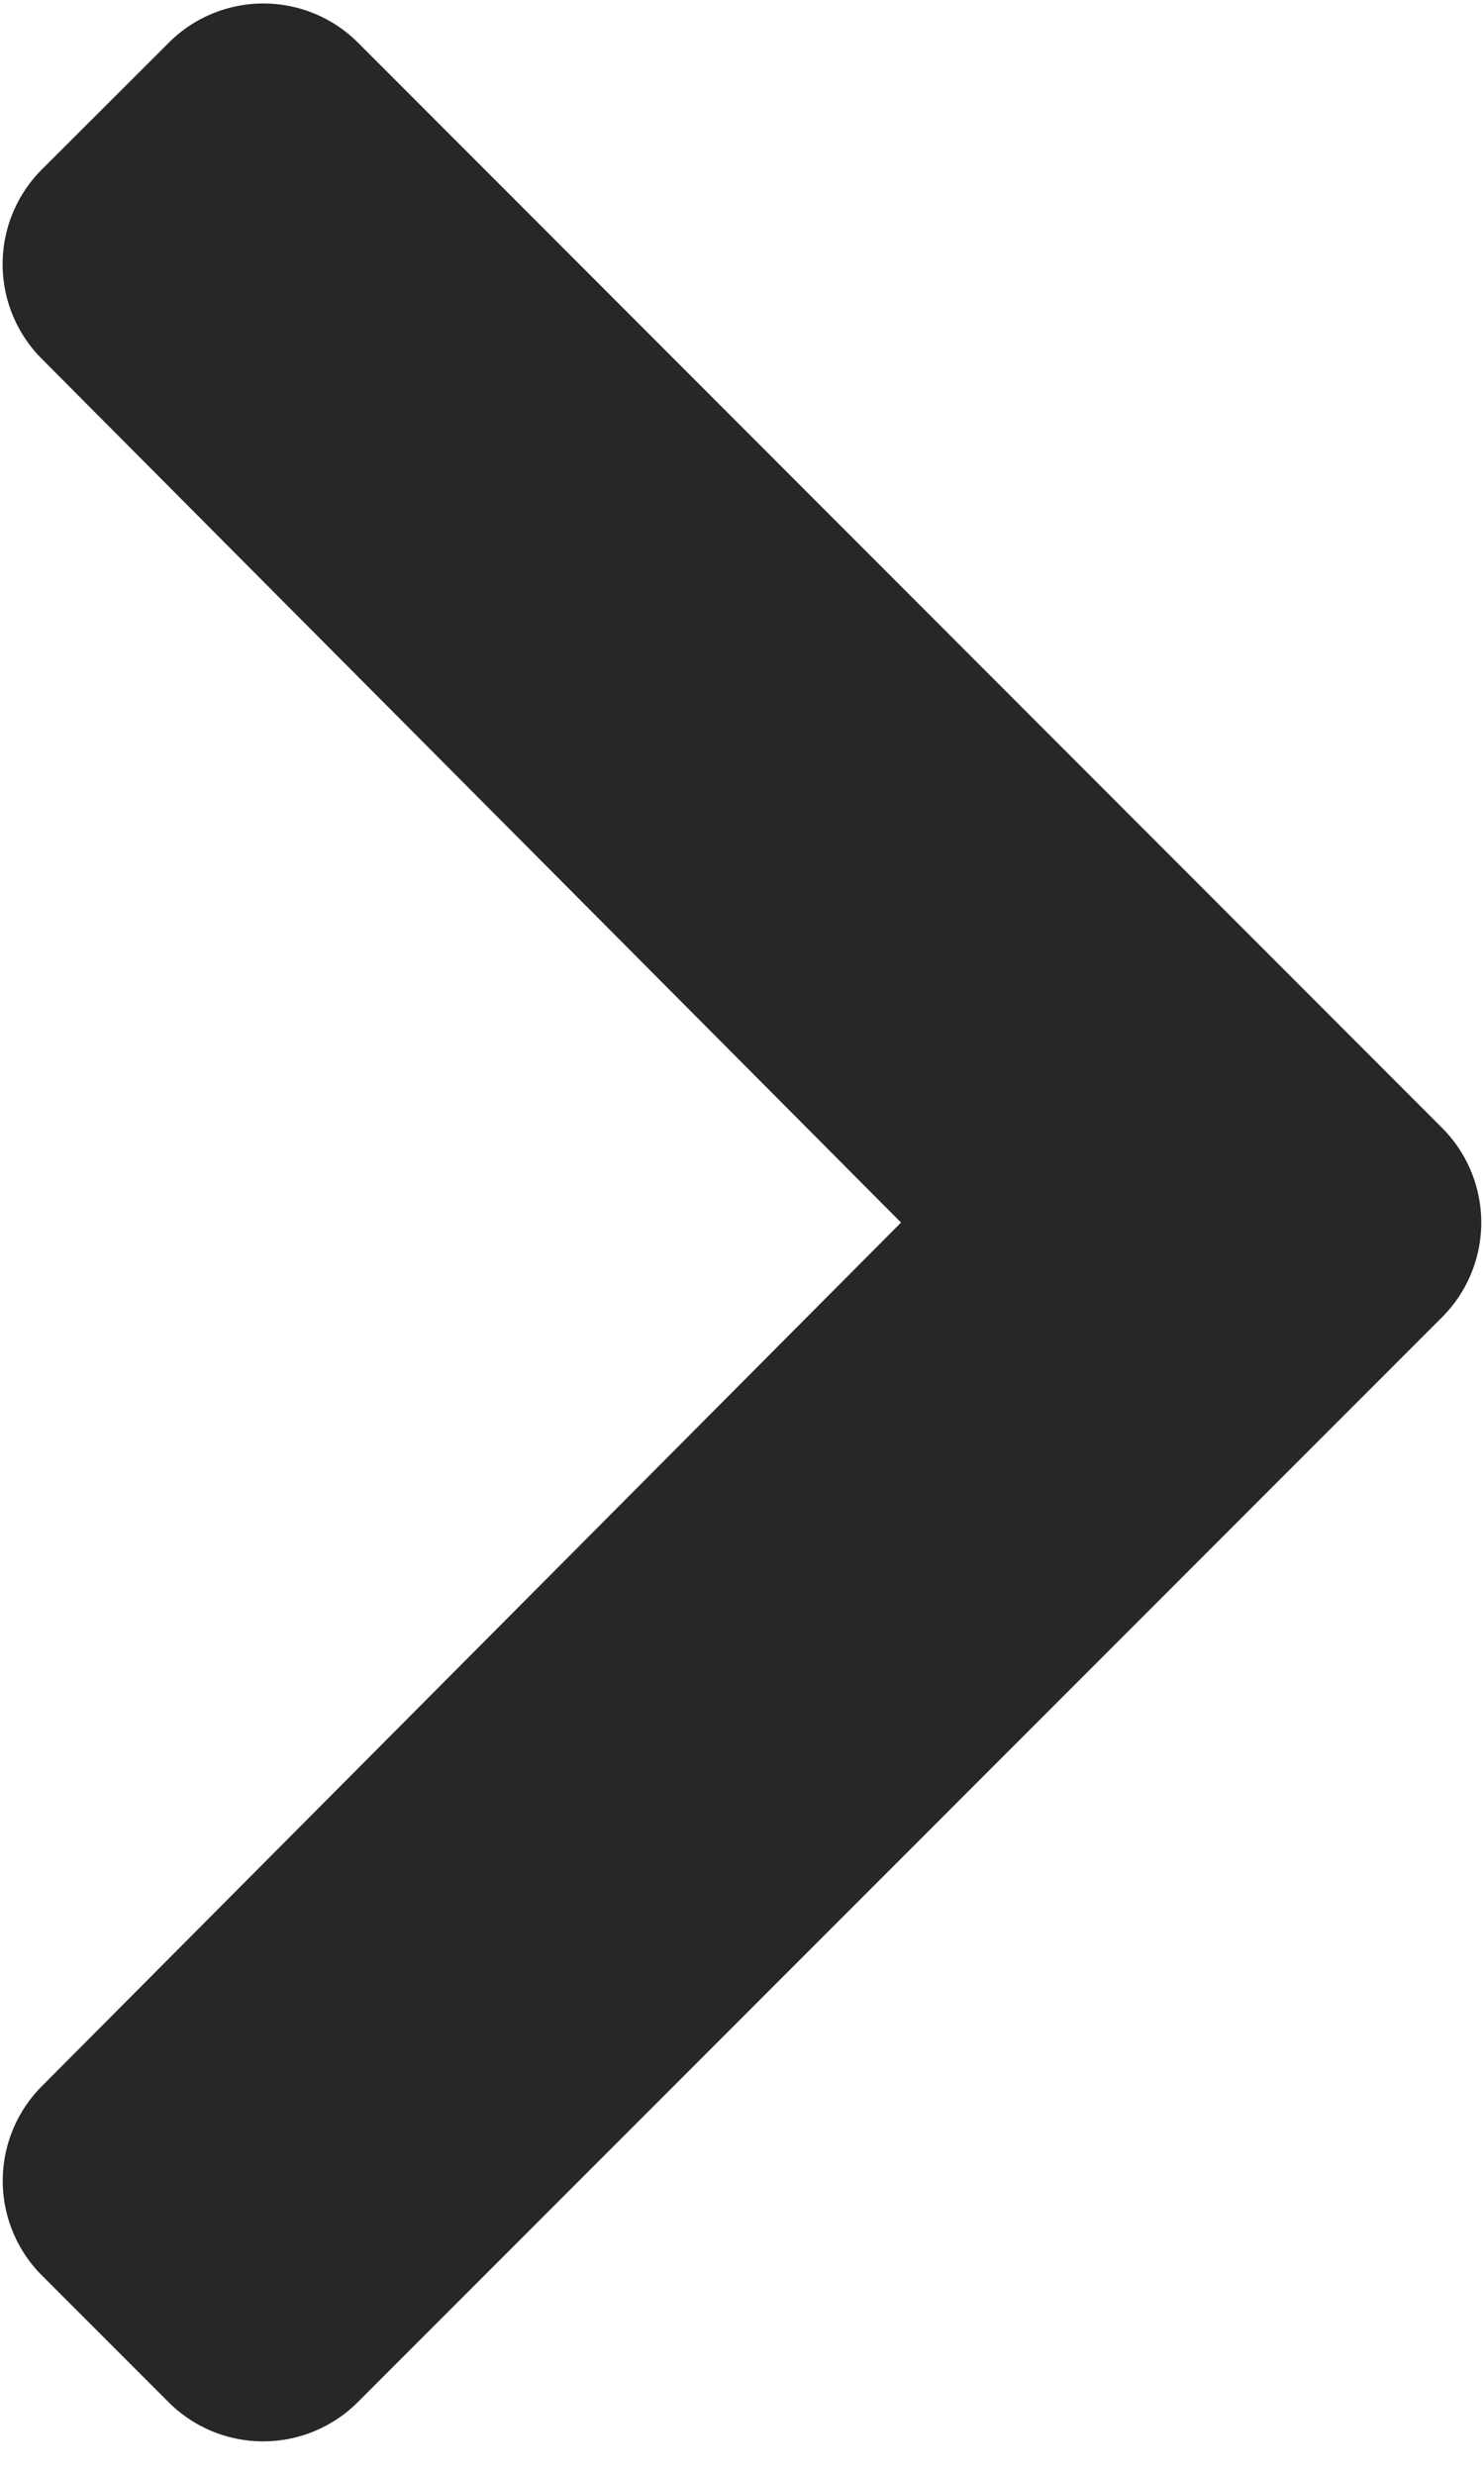
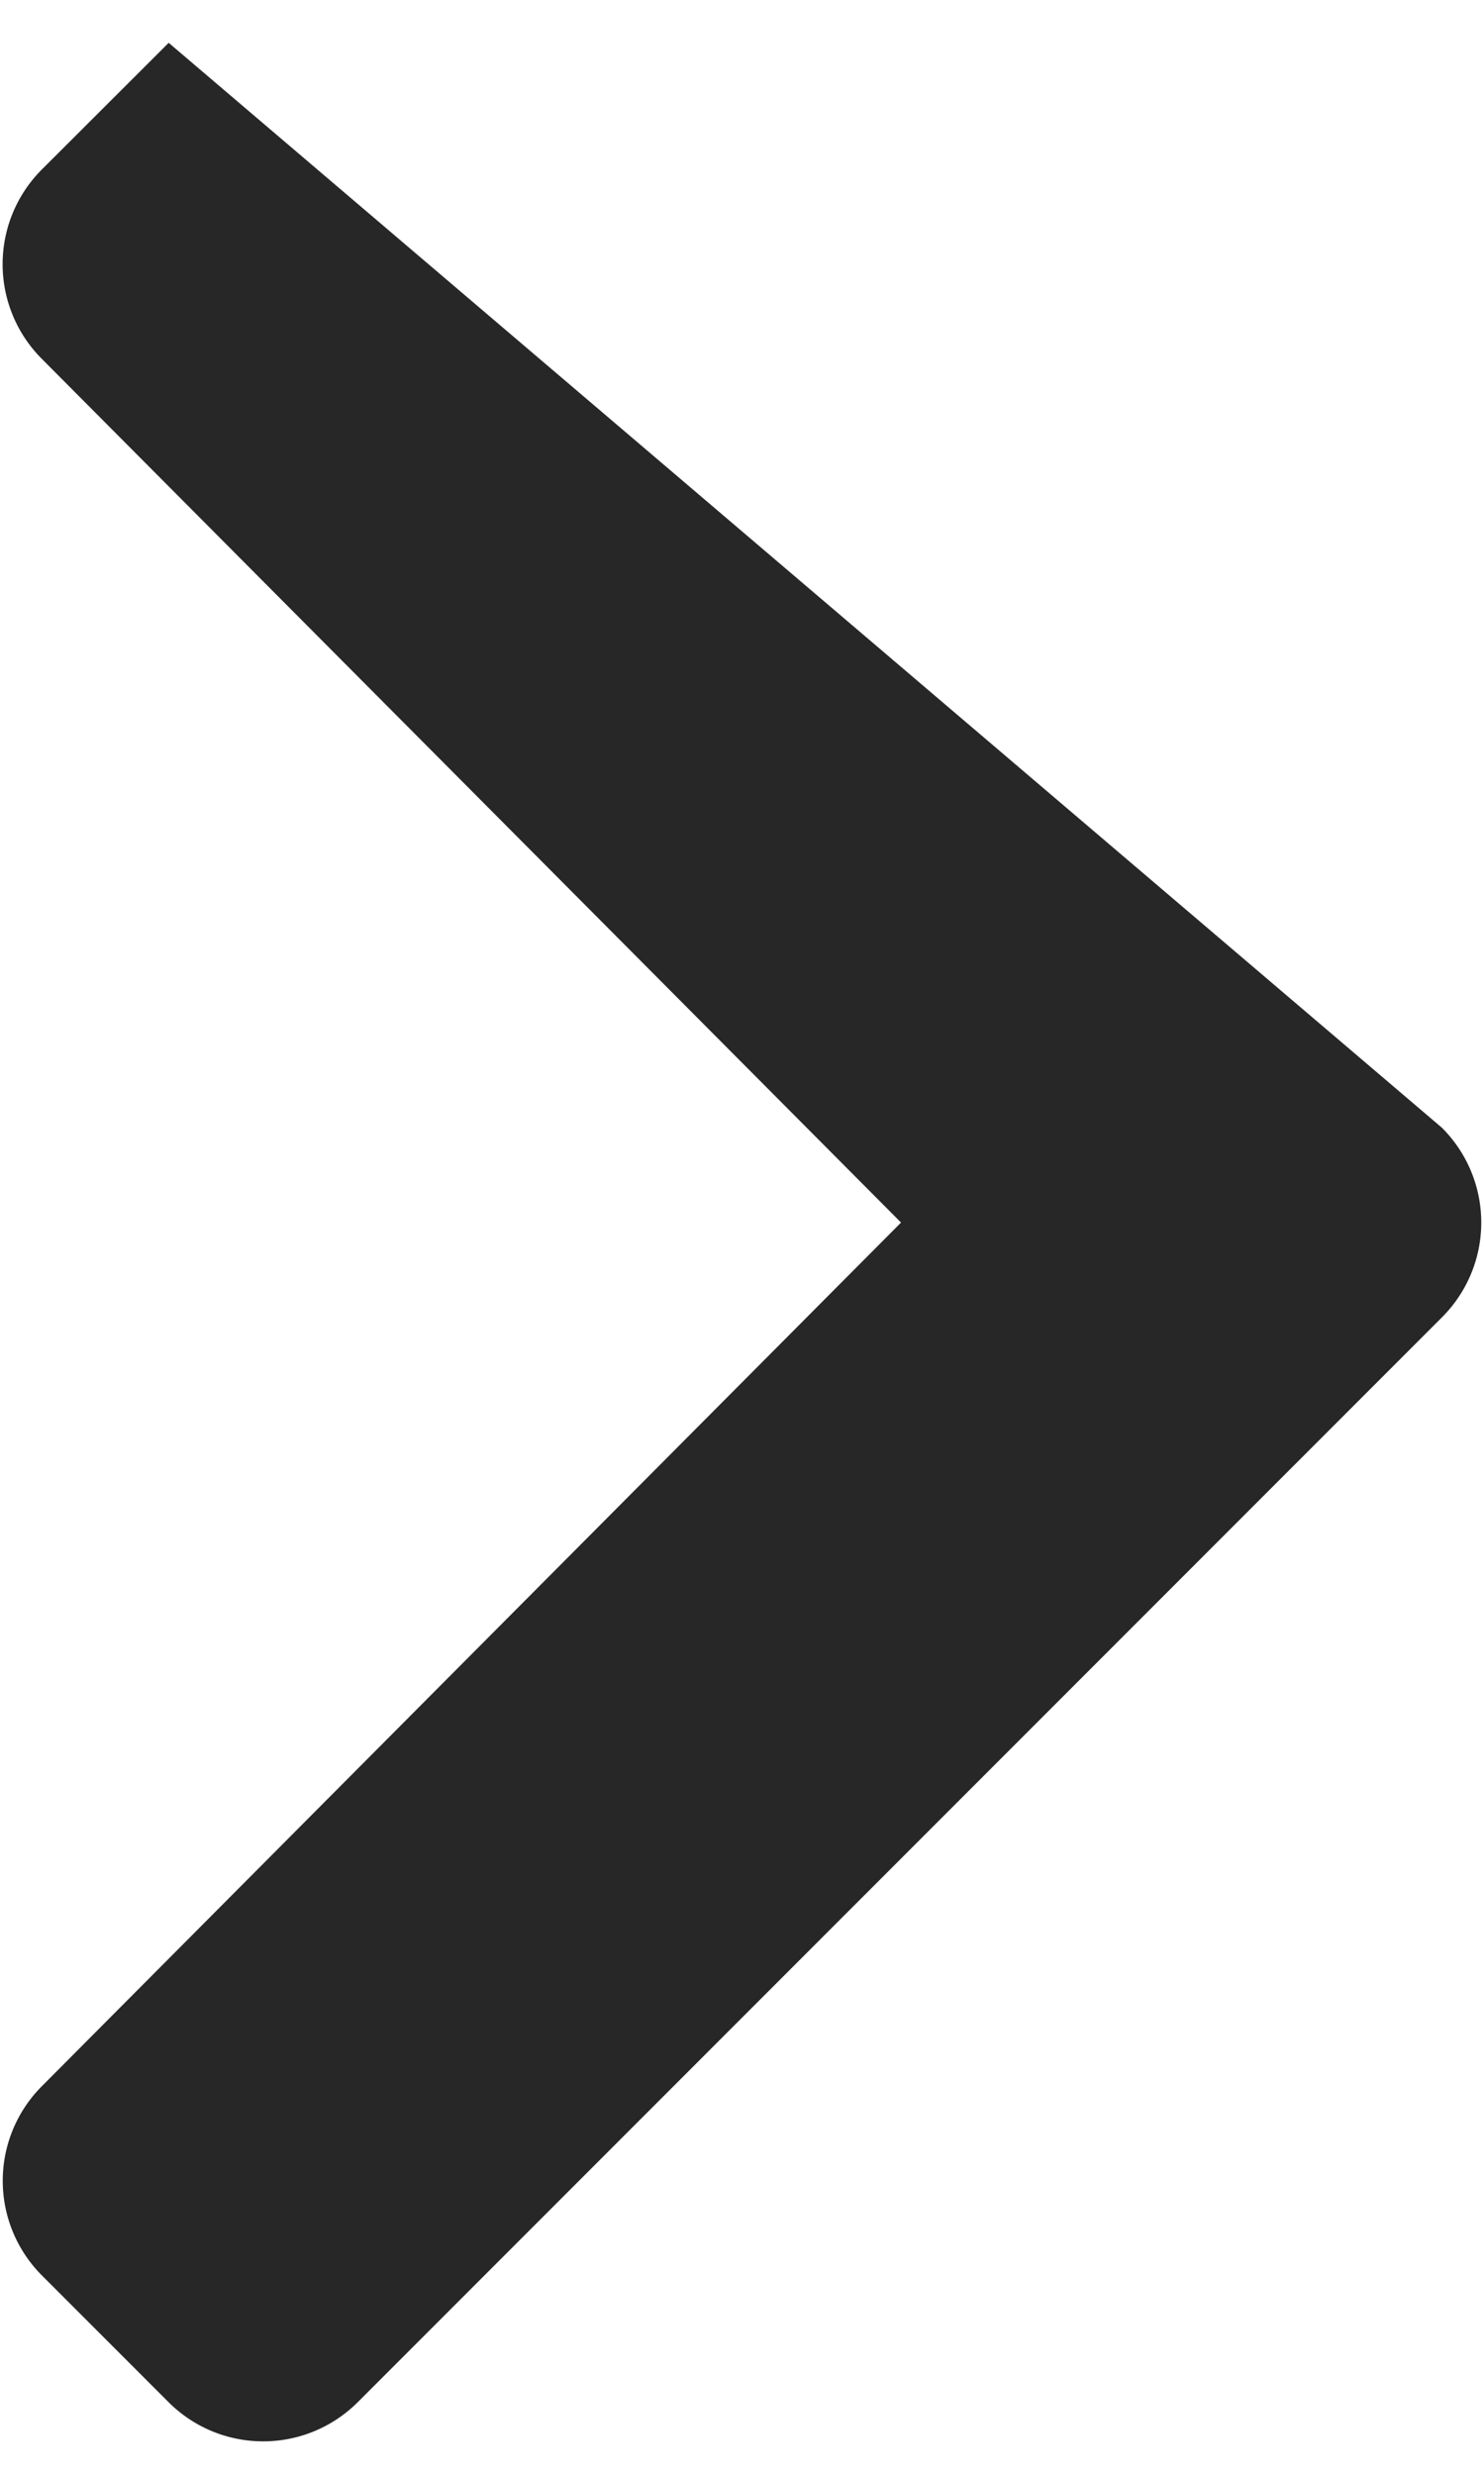
<svg xmlns="http://www.w3.org/2000/svg" width="6" height="10">
-   <path d="M5.83 5.323L1.447 9.706a.541.541 0 01-.766 0L.17 9.195a.541.541 0 01-.001-.765l3.474-3.49L.169 1.45a.541.541 0 010-.765L.682.173a.541.541 0 01.766 0L5.83 4.557a.541.541 0 010 .766z" fill="#272727" />
+   <path d="M5.83 5.323L1.447 9.706a.541.541 0 01-.766 0L.17 9.195a.541.541 0 01-.001-.765l3.474-3.49L.169 1.45a.541.541 0 010-.765L.682.173L5.83 4.557a.541.541 0 010 .766z" fill="#272727" />
</svg>